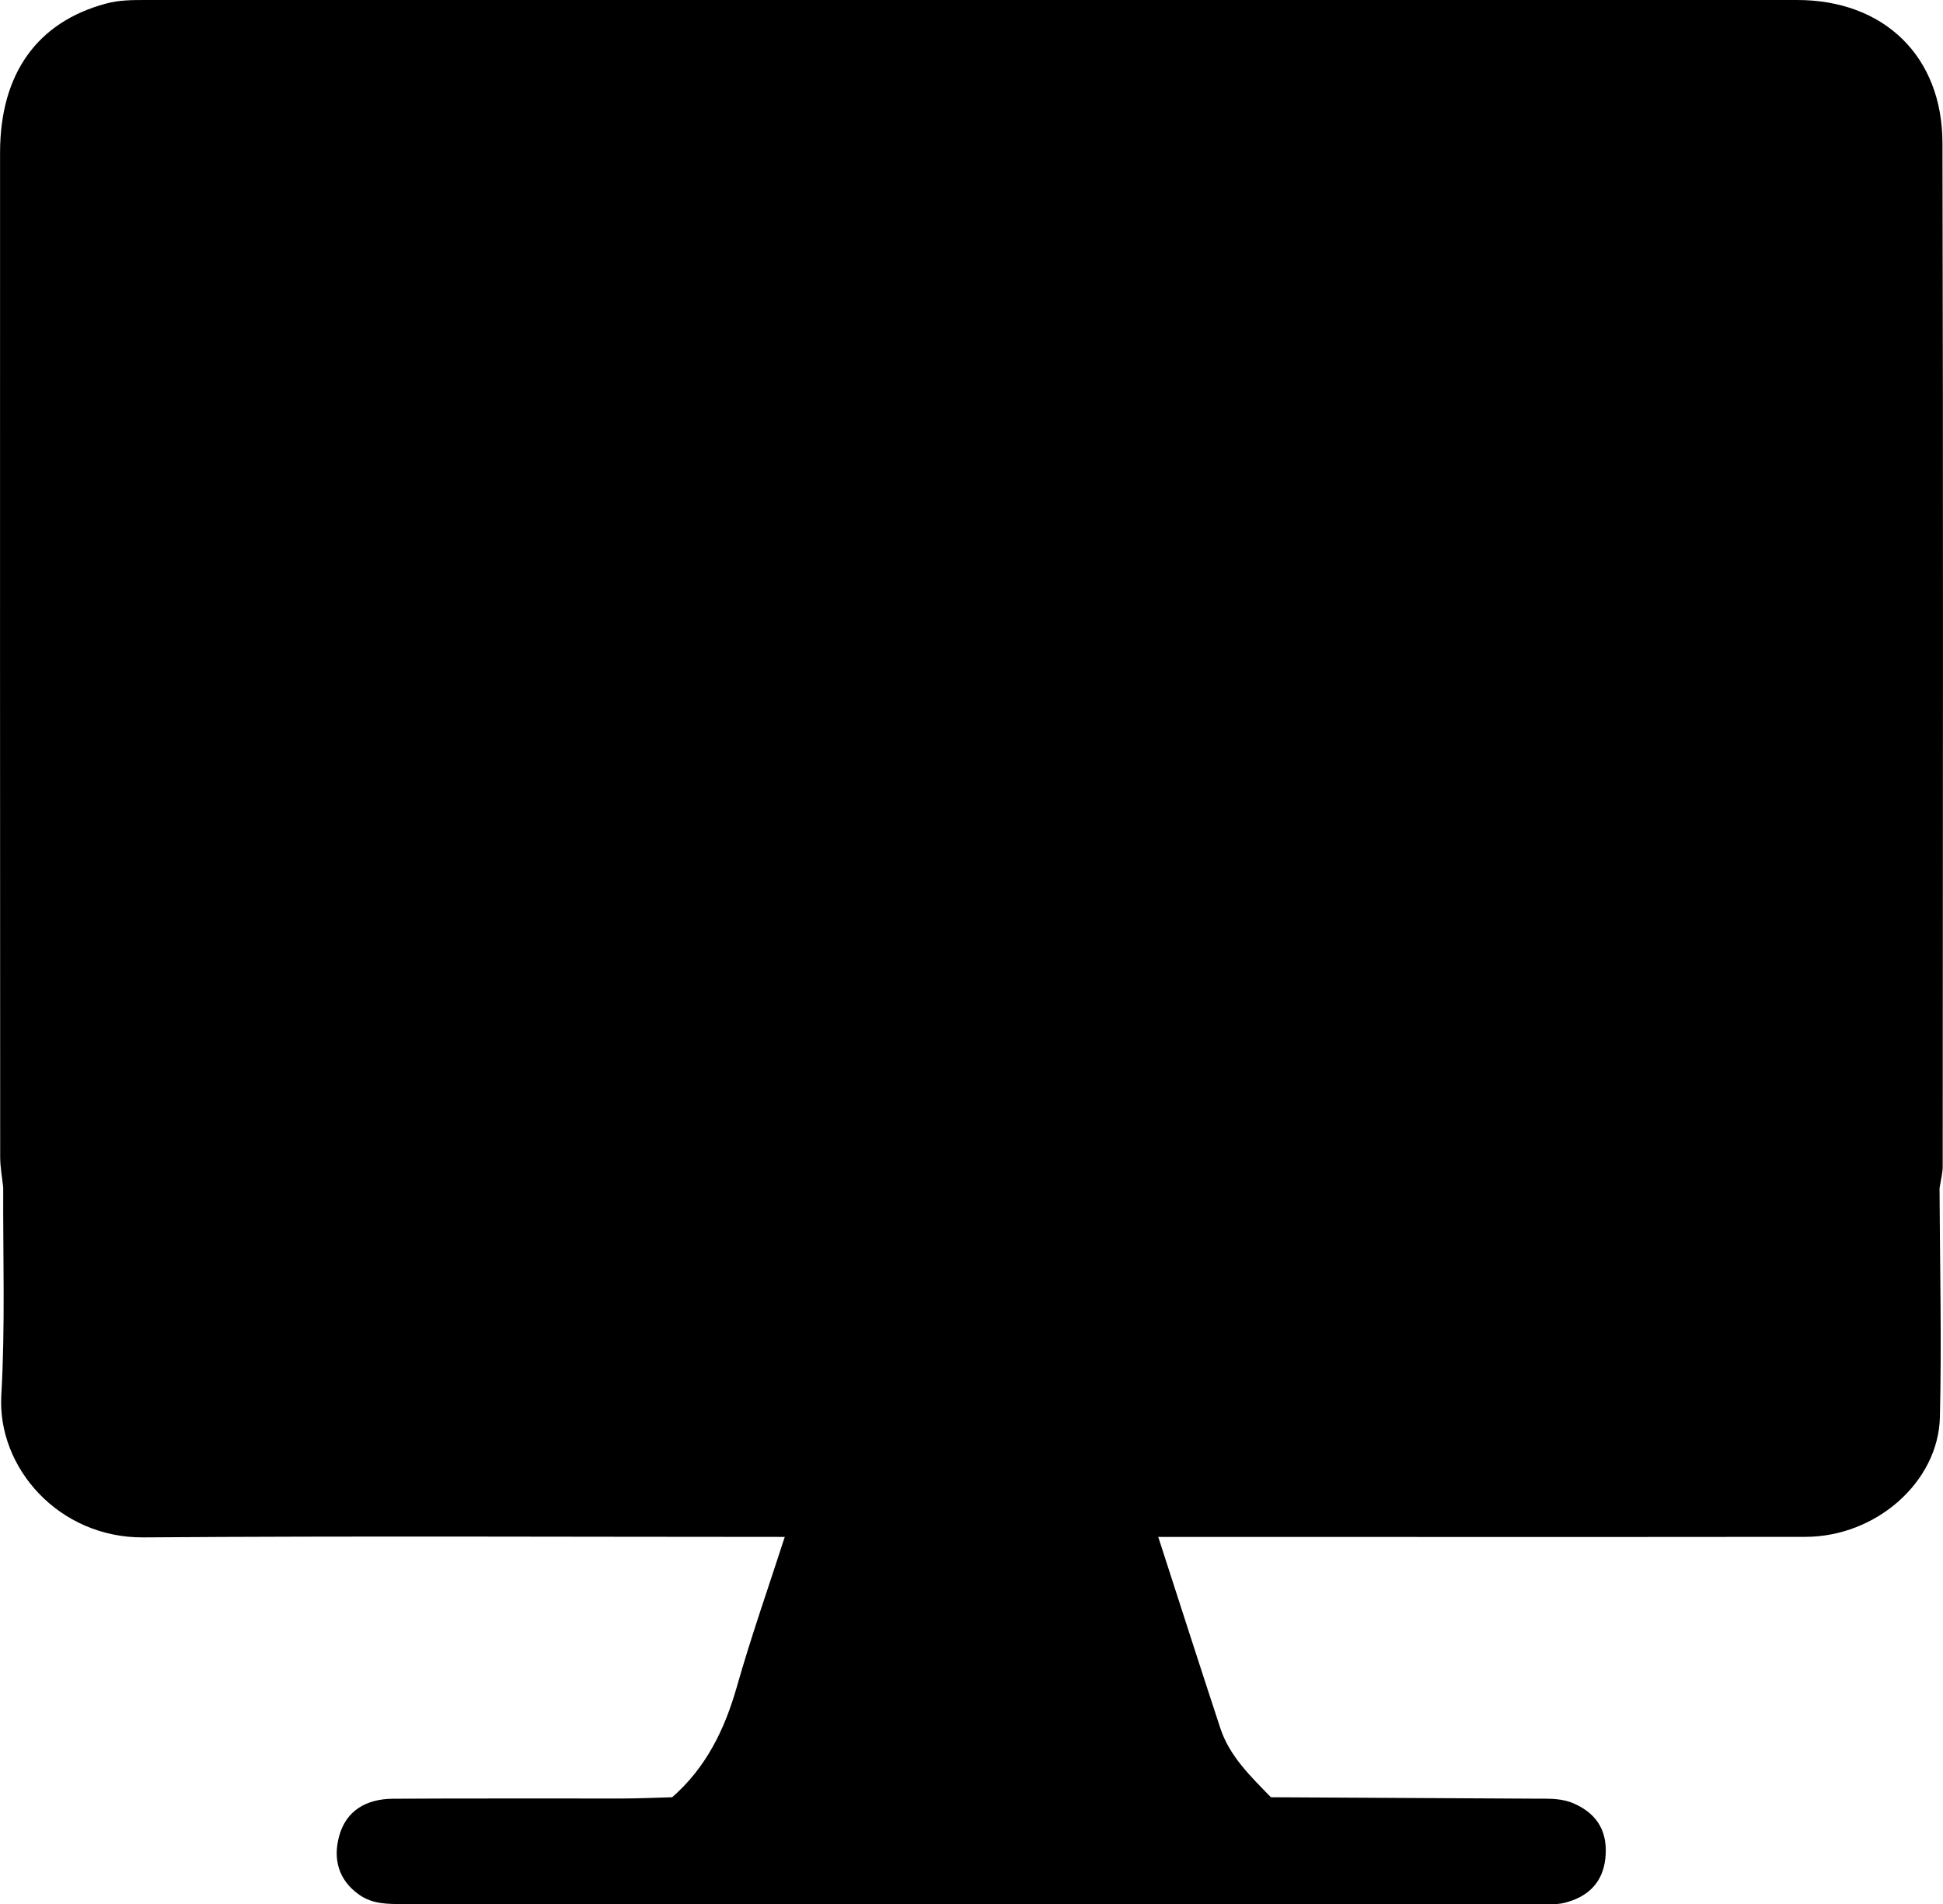
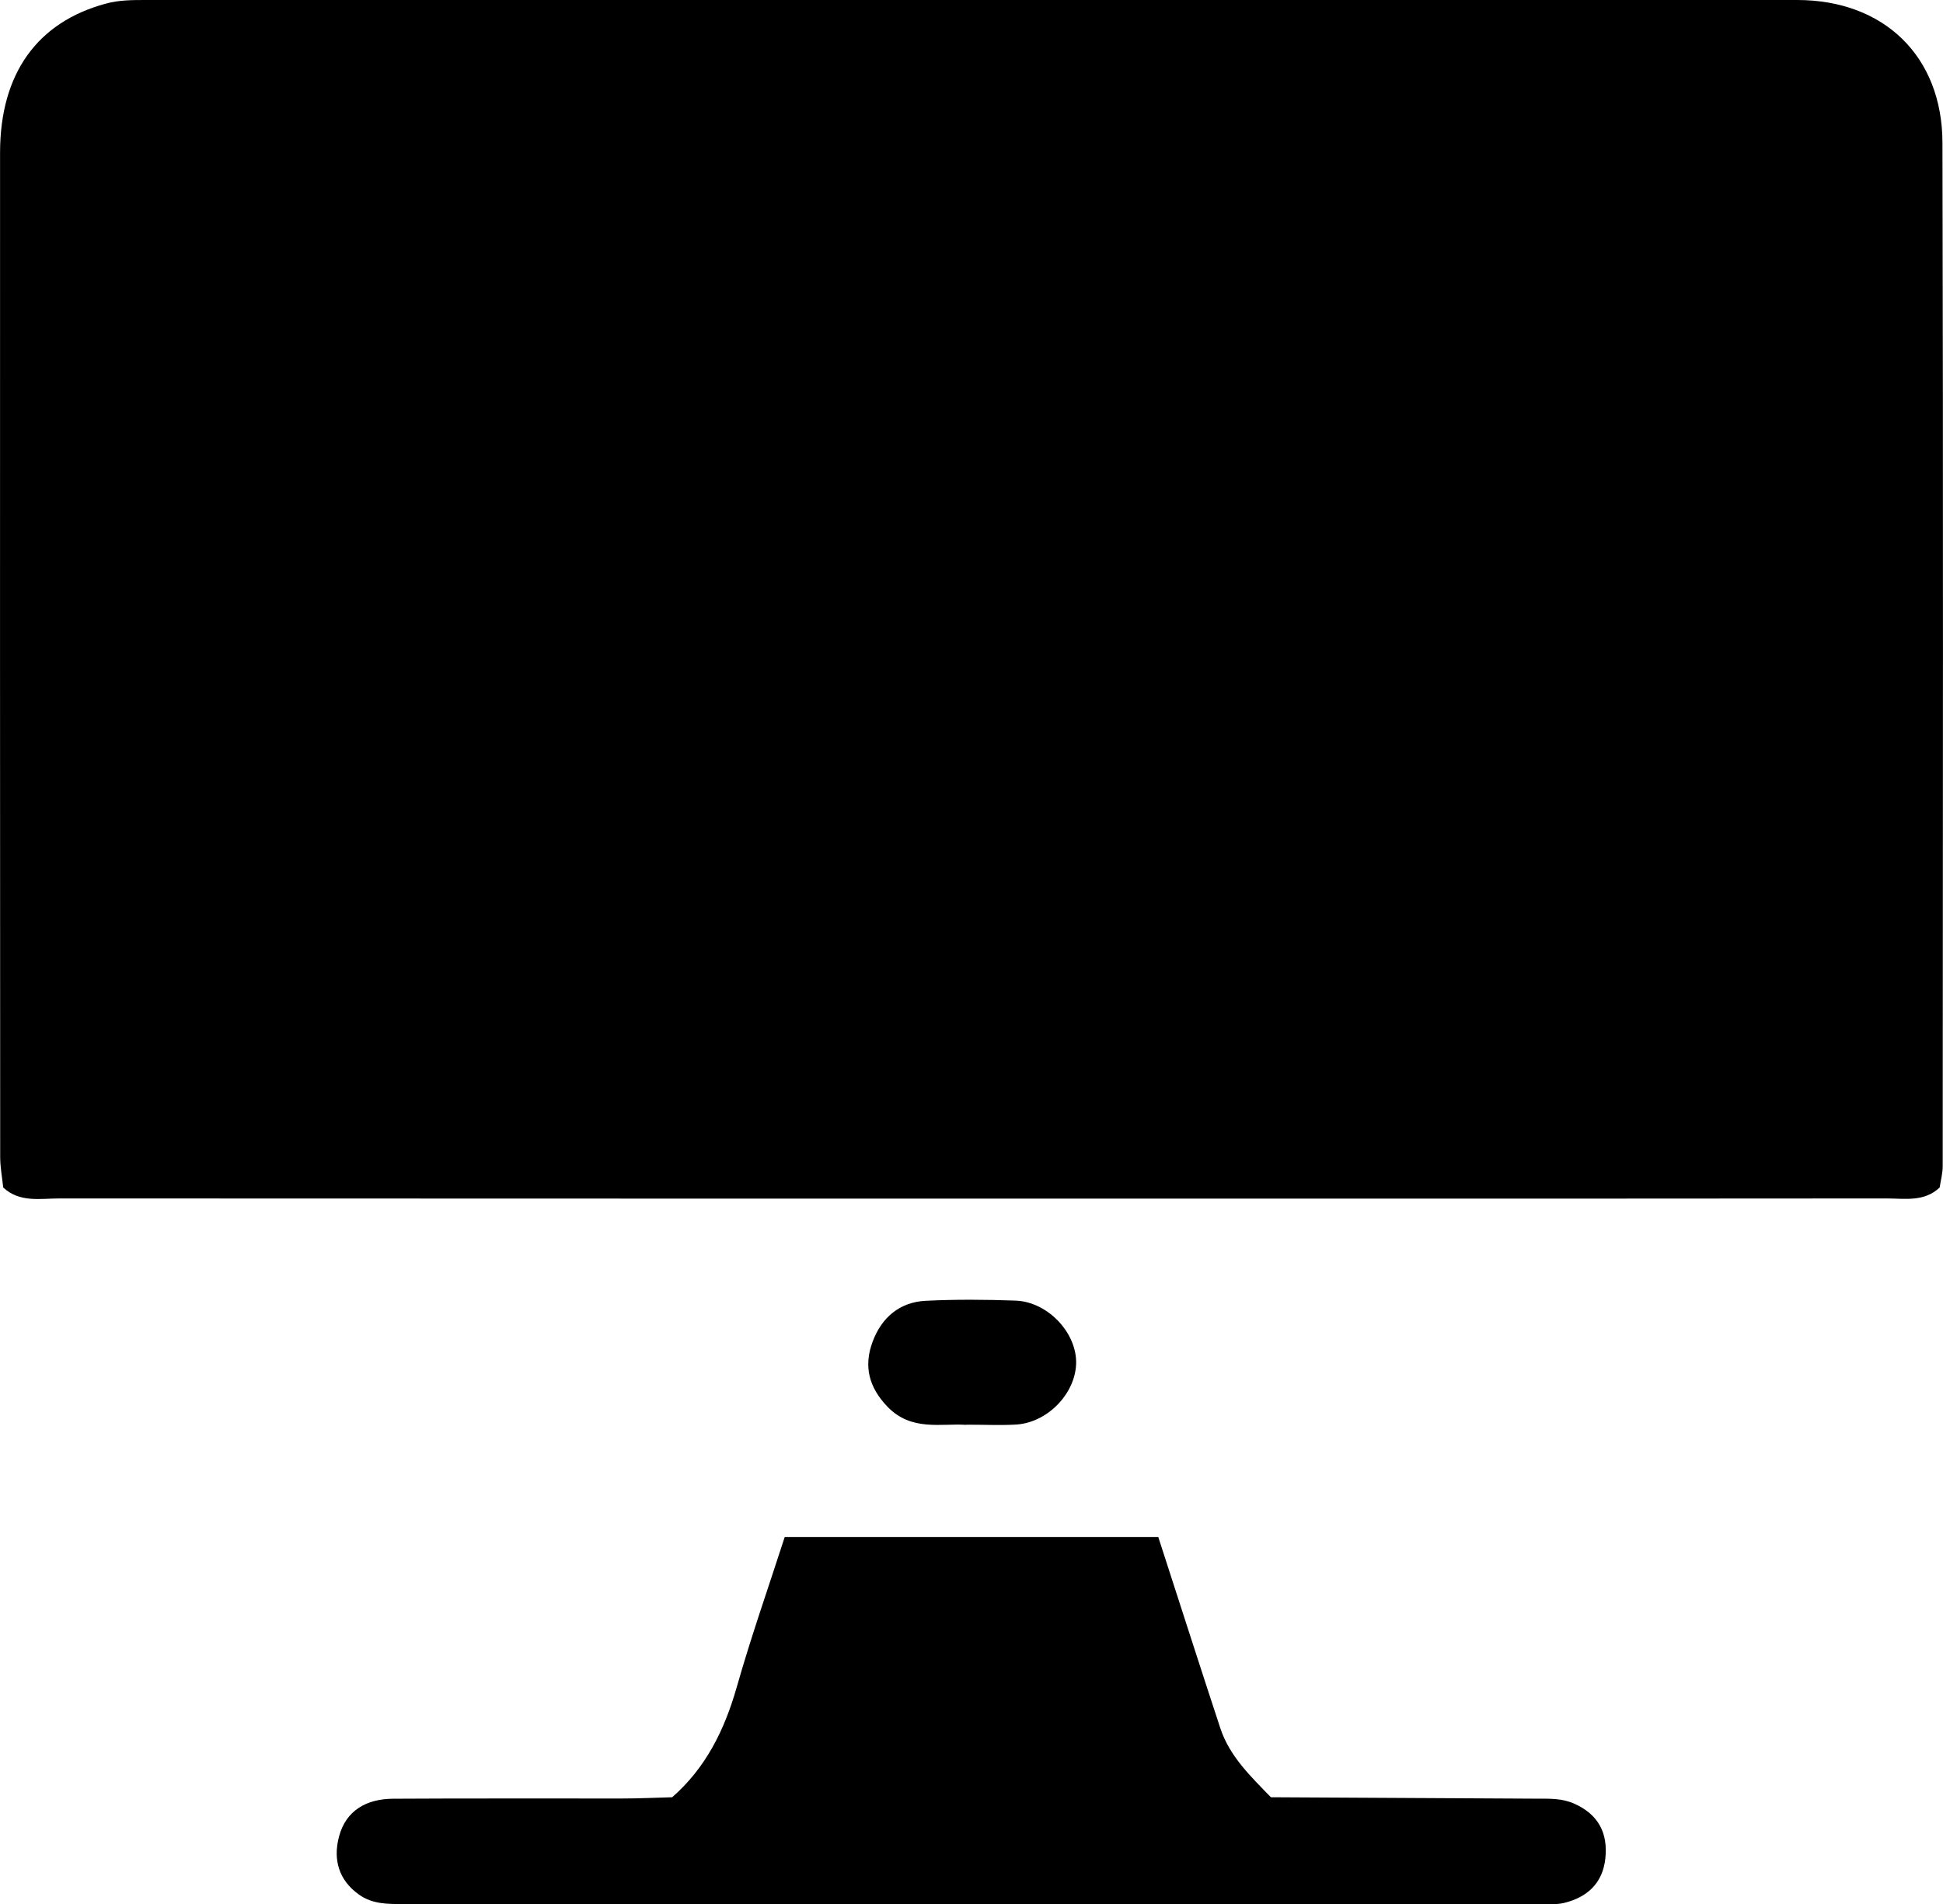
<svg xmlns="http://www.w3.org/2000/svg" width="32.65" height="32" id="screenshot-6cf5eeb0-e67c-801f-8006-f96c164aec9d" viewBox="0 0 32.65 32" fill="none" version="1.1">
  <g id="shape-6cf5eeb0-e67c-801f-8006-f96c164aec9d" rx="0" ry="0" style="fill: rgb(0, 0, 0);">
    <g id="shape-6cf5eeb0-e67c-801f-8006-f96c164aec9f" style="display: none;">
      <g class="fills" id="fills-6cf5eeb0-e67c-801f-8006-f96c164aec9f">
        <rect width="32.65" height="32" x="0" transform="matrix(1, 0, 0, 1, 0, 0)" style="fill: none;" ry="0" fill="none" rx="0" y="0" />
      </g>
    </g>
    <g id="shape-6cf5eeb0-e67c-801f-8006-f96c164aeca0">
      <defs style="fill: rgb(0, 0, 0);">
        <g id="shape-6cf5eeb0-e67c-801f-8006-f96c164aecac">
          <style>#shape-6cf5eeb0-e67c-801f-8006-f96c164aec9d{ .cls-1 {
        fill: #fefefe;
      }

      .cls-1, .cls-2, .cls-3, .cls-4, .cls-5, .cls-6, .cls-7, .cls-8, .cls-9 {
        stroke-width: 0px;
      }

      .cls-2 {
        fill: #7568e3;
      }

      .cls-3 {
        fill: #8f908b;
      }

      .cls-4 {
        fill: #cbc8c1;
      }

      .cls-5 {
        fill: #acaba6;
      }

      .cls-6 {
        fill: #f4546d;
      }

      .cls-7 {
        fill: #bcf8fe;
      }

      .cls-8 {
        fill: #6c7eea;
      }

      .cls-9 {
        fill: #525b5a;
      } }</style>
        </g>
      </defs>
    </g>
    <g id="shape-6cf5eeb0-e67c-801f-8006-f96c164aeca1">
      <g class="fills" id="fills-6cf5eeb0-e67c-801f-8006-f96c164aeca1">
        <path d="M0.054,19.956C0.036,19.785,0.003,19.613,0.003,19.441C-0,13.814,-0,8.187,0.001,2.561C0.003,1.233,0.629,0.371,1.778,0.061C2.001,2.2737367544323206e-13,2.225,2.2737367544323206e-13,2.449,2.2737367544323206e-13C11.699,2.2737367544323206e-13,20.949,2.2737367544323206e-13,30.199,2.2737367544323206e-13C31.654,2.2737367544323206e-13,32.639,0.942,32.641,2.403C32.655,8.134,32.648,13.867,32.645,19.598C32.645,19.718,32.612,19.836,32.594,19.956C32.334,20.203,32.008,20.14,31.701,20.14C28.174,20.144,24.646,20.143,21.119,20.143C14.412,20.143,7.705,20.143,0.998,20.14C0.676,20.14,0.33,20.214,0.054,19.956Z" class="cls-9" />
      </g>
    </g>
    <g id="shape-6cf5eeb0-e67c-801f-8006-f96c164aeca2">
      <g class="fills" id="fills-6cf5eeb0-e67c-801f-8006-f96c164aeca2">
-         <path d="M0.054,19.956C0.176,19.952,0.297,19.942,0.418,19.942C11.021,19.942,21.625,19.942,32.228,19.942C32.35,19.942,32.471,19.951,32.592,19.956C32.597,21.242,32.629,22.529,32.598,23.814C32.572,24.91,31.52,25.825,30.34,25.827C26.714,25.831,23.087,25.828,19.461,25.828C19.259,26.002,19.012,25.995,18.769,25.995C17.139,25.998,15.507,25.998,13.876,25.995C13.634,25.995,13.387,26.002,13.185,25.828C9.593,25.828,6.001,25.81,2.41,25.836C0.99,25.846,-0.049,24.665,0.022,23.447C0.089,22.287,0.049,21.119,0.054,19.955Z" class="cls-4" />
-       </g>
+         </g>
    </g>
    <g id="shape-6cf5eeb0-e67c-801f-8006-f96c164aeca3">
      <g class="fills" id="fills-6cf5eeb0-e67c-801f-8006-f96c164aeca3">
        <path d="M21.356,30.203C22.851,30.212,24.345,30.219,25.841,30.227C26.048,30.227,26.253,30.221,26.454,30.311C26.859,30.492,27.022,30.804,26.976,31.233C26.93,31.651,26.67,31.884,26.283,31.979C26.15,32.011,26.006,31.997,25.867,31.997C19.504,31.997,13.143,31.997,6.78,31.998C6.516,31.998,6.257,32.001,6.031,31.838C5.689,31.594,5.596,31.247,5.696,30.867C5.813,30.42,6.164,30.231,6.603,30.228C7.889,30.22,9.176,30.226,10.462,30.224C10.74,30.224,11.017,30.21,11.296,30.203C11.569,30.069,11.859,30.046,12.158,30.046C14.938,30.048,17.717,30.048,20.496,30.046C20.796,30.046,21.084,30.071,21.359,30.202Z" class="cls-3" />
      </g>
    </g>
    <g id="shape-6cf5eeb0-e67c-801f-8006-f96c164aeca4">
      <g class="fills" id="fills-6cf5eeb0-e67c-801f-8006-f96c164aeca4">
        <path d="M21.356,30.203C18.002,30.203,14.648,30.203,11.293,30.205C11.862,29.708,12.175,29.071,12.38,28.353C12.621,27.505,12.915,26.67,13.186,25.831C15.278,25.831,17.37,25.831,19.464,25.831C19.811,26.901,20.154,27.973,20.506,29.042C20.663,29.518,21.02,29.856,21.358,30.205Z" class="cls-5" />
      </g>
    </g>
    <g id="shape-6cf5eeb0-e67c-801f-8006-f96c164aeca5">
      <g class="fills" id="fills-6cf5eeb0-e67c-801f-8006-f96c164aeca5">
        <path d="M16.378,1.947C20.987,1.947,25.594,1.955,30.201,1.936C30.69,1.933,30.803,2.075,30.802,2.547C30.785,7.459,30.785,12.373,30.802,17.285C30.803,17.744,30.687,17.868,30.223,17.867C20.956,17.853,11.688,17.853,2.421,17.867C1.951,17.867,1.845,17.733,1.847,17.281C1.862,12.369,1.863,7.455,1.847,2.543C1.845,2.064,1.968,1.933,2.452,1.936C7.094,1.955,11.737,1.947,16.378,1.947Z" class="cls-7" />
      </g>
    </g>
    <g id="shape-6cf5eeb0-e67c-801f-8006-f96c164aeca6">
      <g class="fills" id="fills-6cf5eeb0-e67c-801f-8006-f96c164aeca6">
        <path d="M16.239,23.945C15.815,23.916,15.316,24.058,14.914,23.641C14.6,23.315,14.51,22.959,14.663,22.549C14.813,22.143,15.116,21.882,15.556,21.86C16.059,21.835,16.564,21.839,17.067,21.857C17.613,21.878,18.101,22.407,18.083,22.921C18.065,23.429,17.595,23.91,17.072,23.94C16.812,23.955,16.55,23.942,16.24,23.942Z" class="cls-1" />
      </g>
    </g>
    <g id="shape-6cf5eeb0-e67c-801f-8006-f96c164aeca7">
      <g class="fills" id="fills-6cf5eeb0-e67c-801f-8006-f96c164aeca7">
        <path d="M15.822,8.158C15.822,7.862,15.818,7.565,15.823,7.269C15.83,6.953,15.964,6.712,16.305,6.703C16.676,6.695,16.818,6.947,16.822,7.286C16.828,7.809,16.851,8.334,16.816,8.854C16.789,9.261,16.942,9.364,17.321,9.341C17.807,9.311,18.295,9.331,18.782,9.335C19.122,9.338,19.443,9.423,19.441,9.833C19.441,10.232,19.14,10.338,18.789,10.337C18.284,10.334,17.779,10.36,17.277,10.328C16.894,10.304,16.803,10.454,16.821,10.807C16.847,11.31,16.828,11.816,16.828,12.323C16.828,12.673,16.731,12.967,16.316,12.96C15.899,12.953,15.822,12.648,15.823,12.303C15.823,11.798,15.8,11.291,15.832,10.787C15.855,10.406,15.71,10.31,15.356,10.328C14.852,10.355,14.348,10.335,13.843,10.335C13.487,10.335,13.2,10.215,13.208,9.815C13.217,9.438,13.512,9.341,13.834,9.336C14.339,9.33,14.846,9.307,15.346,9.342C15.752,9.37,15.872,9.215,15.83,8.836C15.805,8.613,15.826,8.384,15.826,8.156Z" class="cls-6" />
      </g>
    </g>
    <g id="shape-6cf5eeb0-e67c-801f-8006-f96c164aeca8">
      <g class="fills" id="fills-6cf5eeb0-e67c-801f-8006-f96c164aeca8">
-         <path d="M23.21,12.758C23.259,13.521,23.216,14.416,22.676,15.213C22.015,16.188,21.102,16.705,19.923,16.73C19.436,16.74,18.949,16.73,18.464,16.733C18.144,16.736,17.906,16.627,17.894,16.274C17.881,15.888,18.125,15.769,18.471,15.773C18.923,15.779,19.374,15.783,19.826,15.77C21.217,15.733,22.208,14.747,22.25,13.352C22.268,12.726,22.263,12.098,22.255,11.472C22.249,11.137,22.39,10.911,22.72,10.904C23.054,10.897,23.207,11.133,23.21,11.456C23.214,11.84,23.21,12.222,23.21,12.758Z" class="cls-2" />
-       </g>
+         </g>
    </g>
    <g id="shape-6cf5eeb0-e67c-801f-8006-f96c164aeca9">
      <g class="fills" id="fills-6cf5eeb0-e67c-801f-8006-f96c164aeca9">
-         <path d="M9.437,12.572C9.437,12.224,9.441,11.876,9.437,11.528C9.431,11.189,9.551,10.912,9.913,10.906C10.275,10.899,10.403,11.158,10.395,11.508C10.382,12.03,10.392,12.553,10.395,13.074C10.401,14.821,11.357,15.77,13.116,15.773C13.482,15.773,13.846,15.776,14.211,15.773C14.538,15.772,14.759,15.9,14.756,16.253C14.752,16.603,14.529,16.743,14.204,16.729C13.494,16.698,12.78,16.815,12.076,16.653C10.477,16.287,9.447,14.998,9.438,13.353C9.437,13.093,9.438,12.832,9.438,12.569Z" class="cls-2" />
-       </g>
+         </g>
    </g>
    <g id="shape-6cf5eeb0-e67c-801f-8006-f96c164aecaa">
      <g class="fills" id="fills-6cf5eeb0-e67c-801f-8006-f96c164aecaa">
        <path d="M19.305,2.932C20.725,2.856,21.892,3.268,22.695,4.488C23.281,5.378,23.242,6.371,23.197,7.364C23.185,7.642,22.954,7.801,22.688,7.79C22.412,7.779,22.255,7.596,22.257,7.302C22.259,7.057,22.257,6.813,22.256,6.569C22.246,4.912,21.308,3.942,19.655,3.891C19.238,3.879,18.821,3.891,18.404,3.886C18.101,3.882,17.902,3.749,17.894,3.421C17.888,3.087,18.109,2.957,18.393,2.936C18.704,2.912,19.018,2.93,19.306,2.93Z" class="cls-8" />
      </g>
    </g>
    <g id="shape-6cf5eeb0-e67c-801f-8006-f96c164aecab">
      <g class="fills" id="fills-6cf5eeb0-e67c-801f-8006-f96c164aecab">
        <path d="M13.24,2.93C13.642,2.93,13.938,2.916,14.23,2.935C14.539,2.954,14.774,3.085,14.752,3.446C14.733,3.773,14.522,3.877,14.222,3.889C13.635,3.911,13.045,3.838,12.458,3.946C11.197,4.174,10.419,5.076,10.393,6.367C10.387,6.679,10.39,6.993,10.391,7.306C10.391,7.6,10.232,7.781,9.958,7.791C9.695,7.801,9.504,7.645,9.442,7.367C9.042,5.572,9.999,3.738,11.656,3.127C12.203,2.925,12.773,2.907,13.24,2.932Z" class="cls-8" />
      </g>
    </g>
  </g>
</svg>